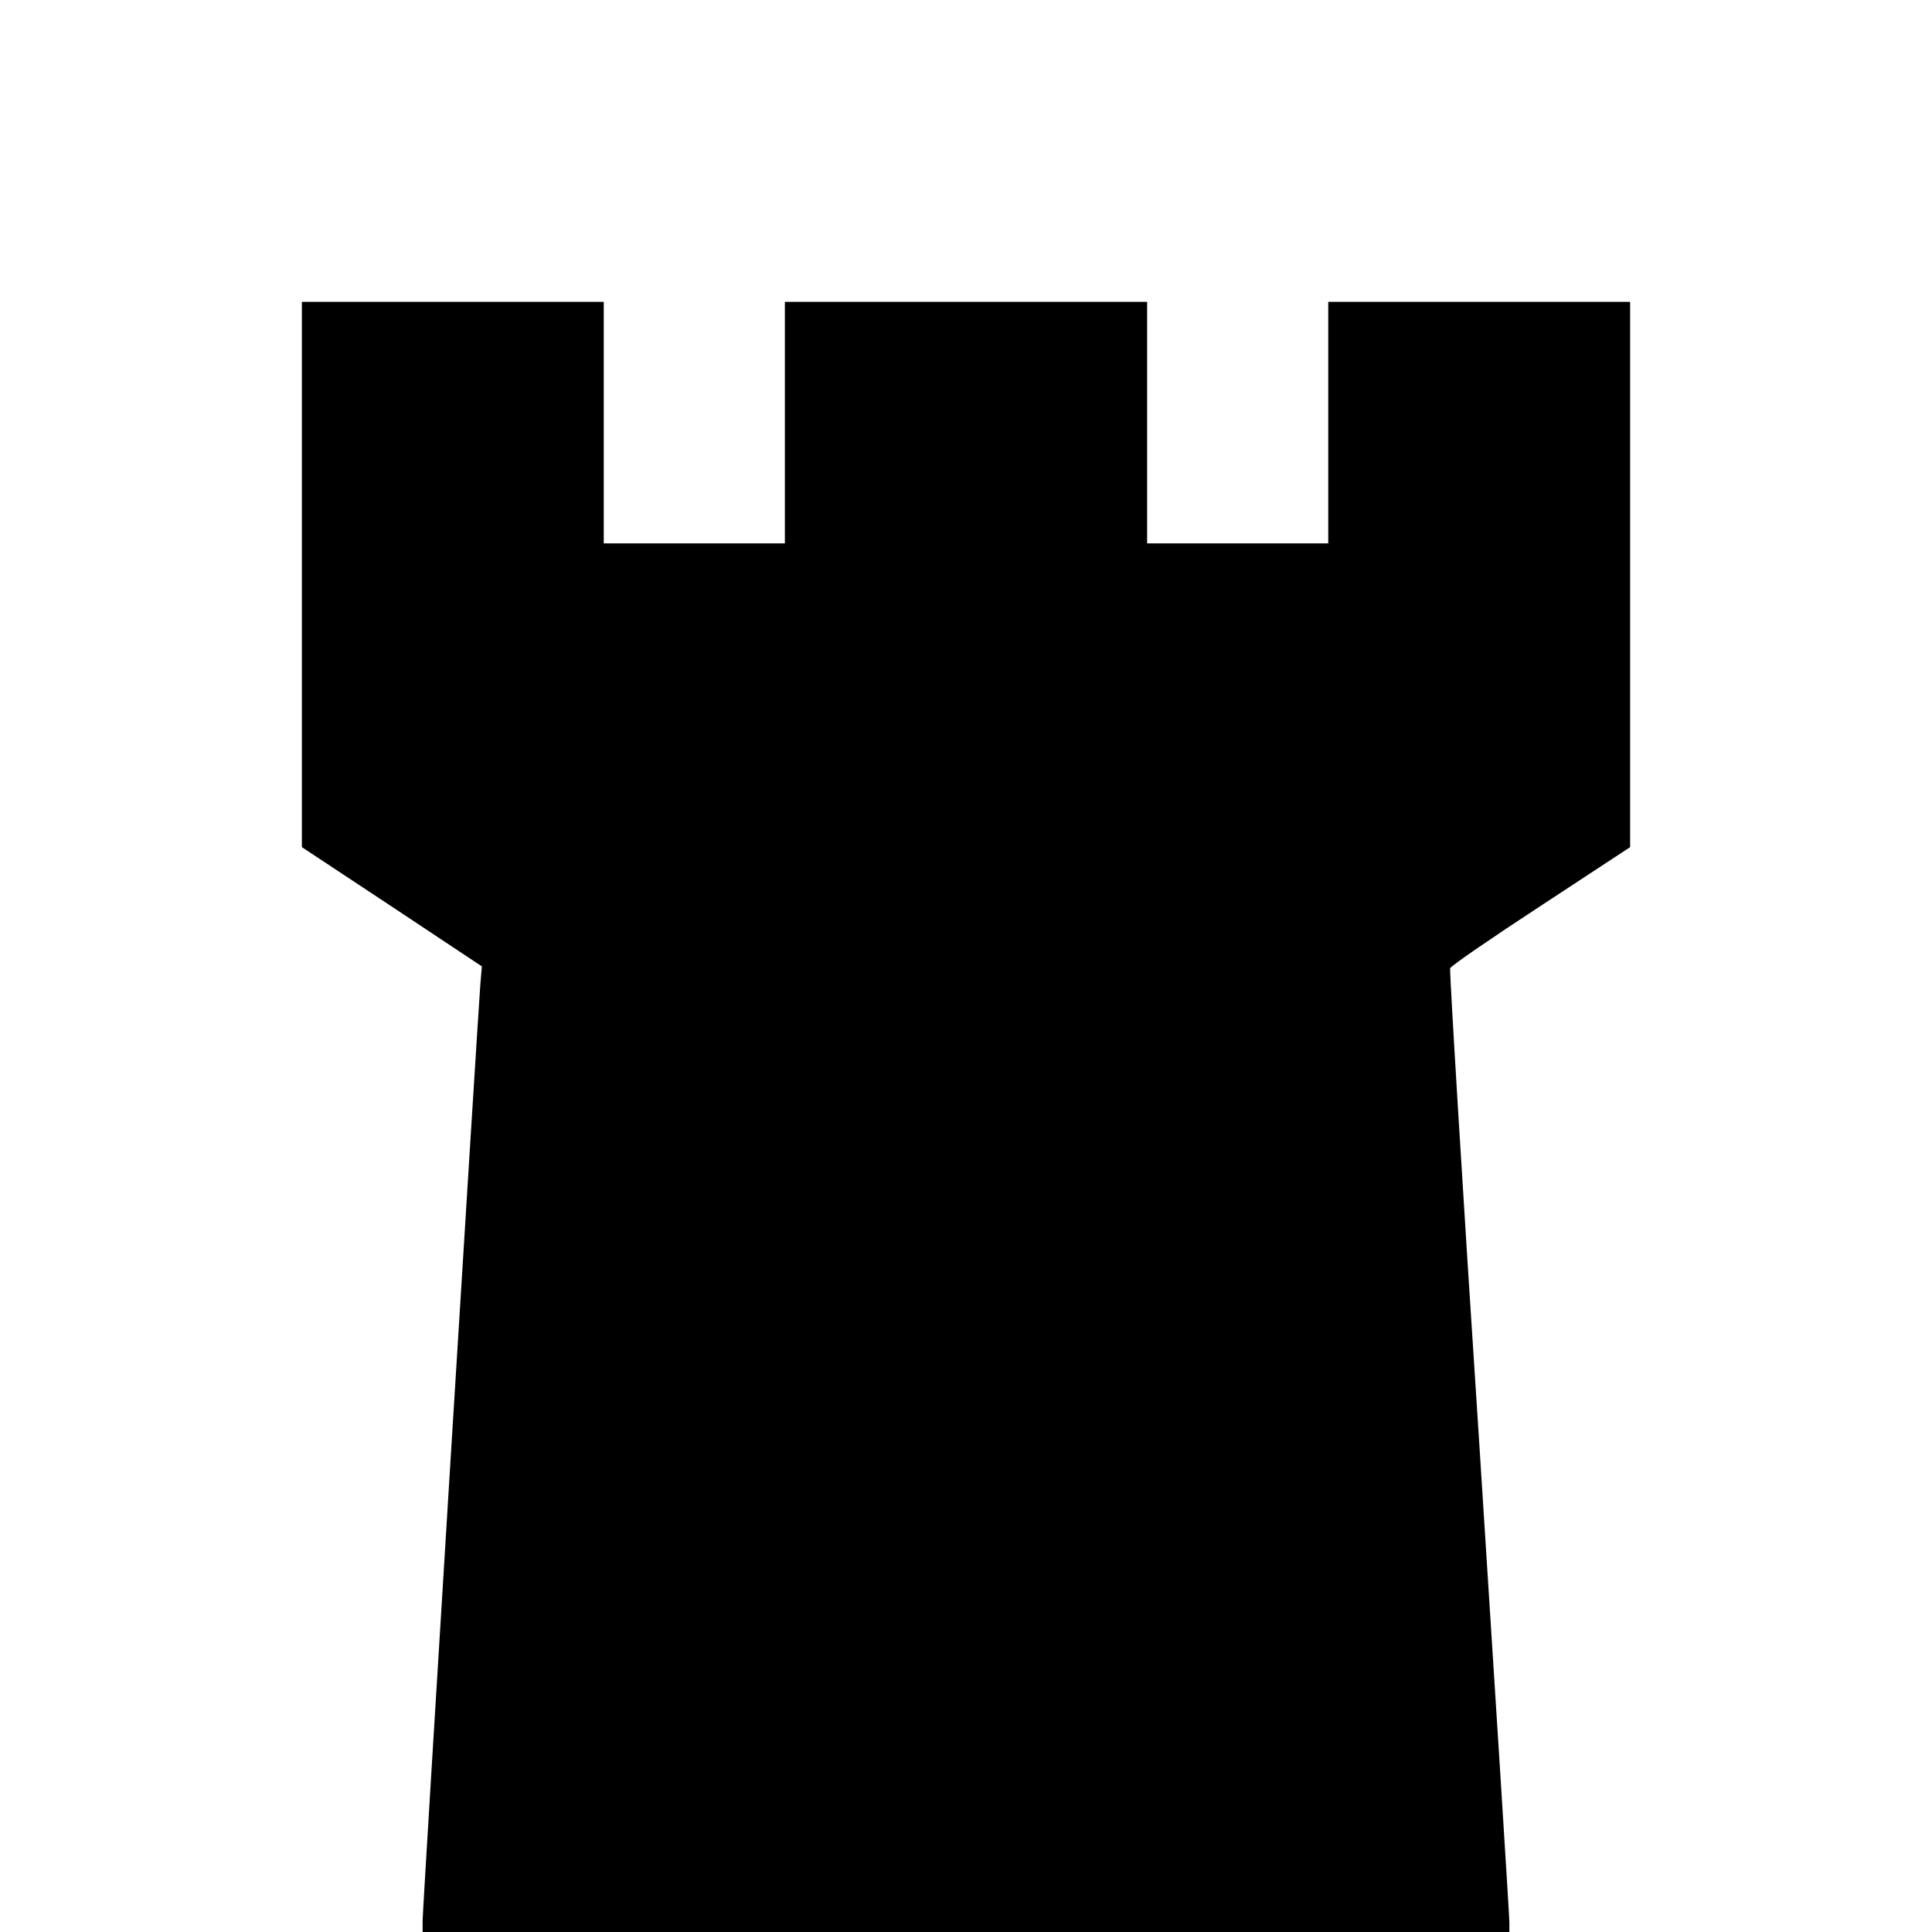
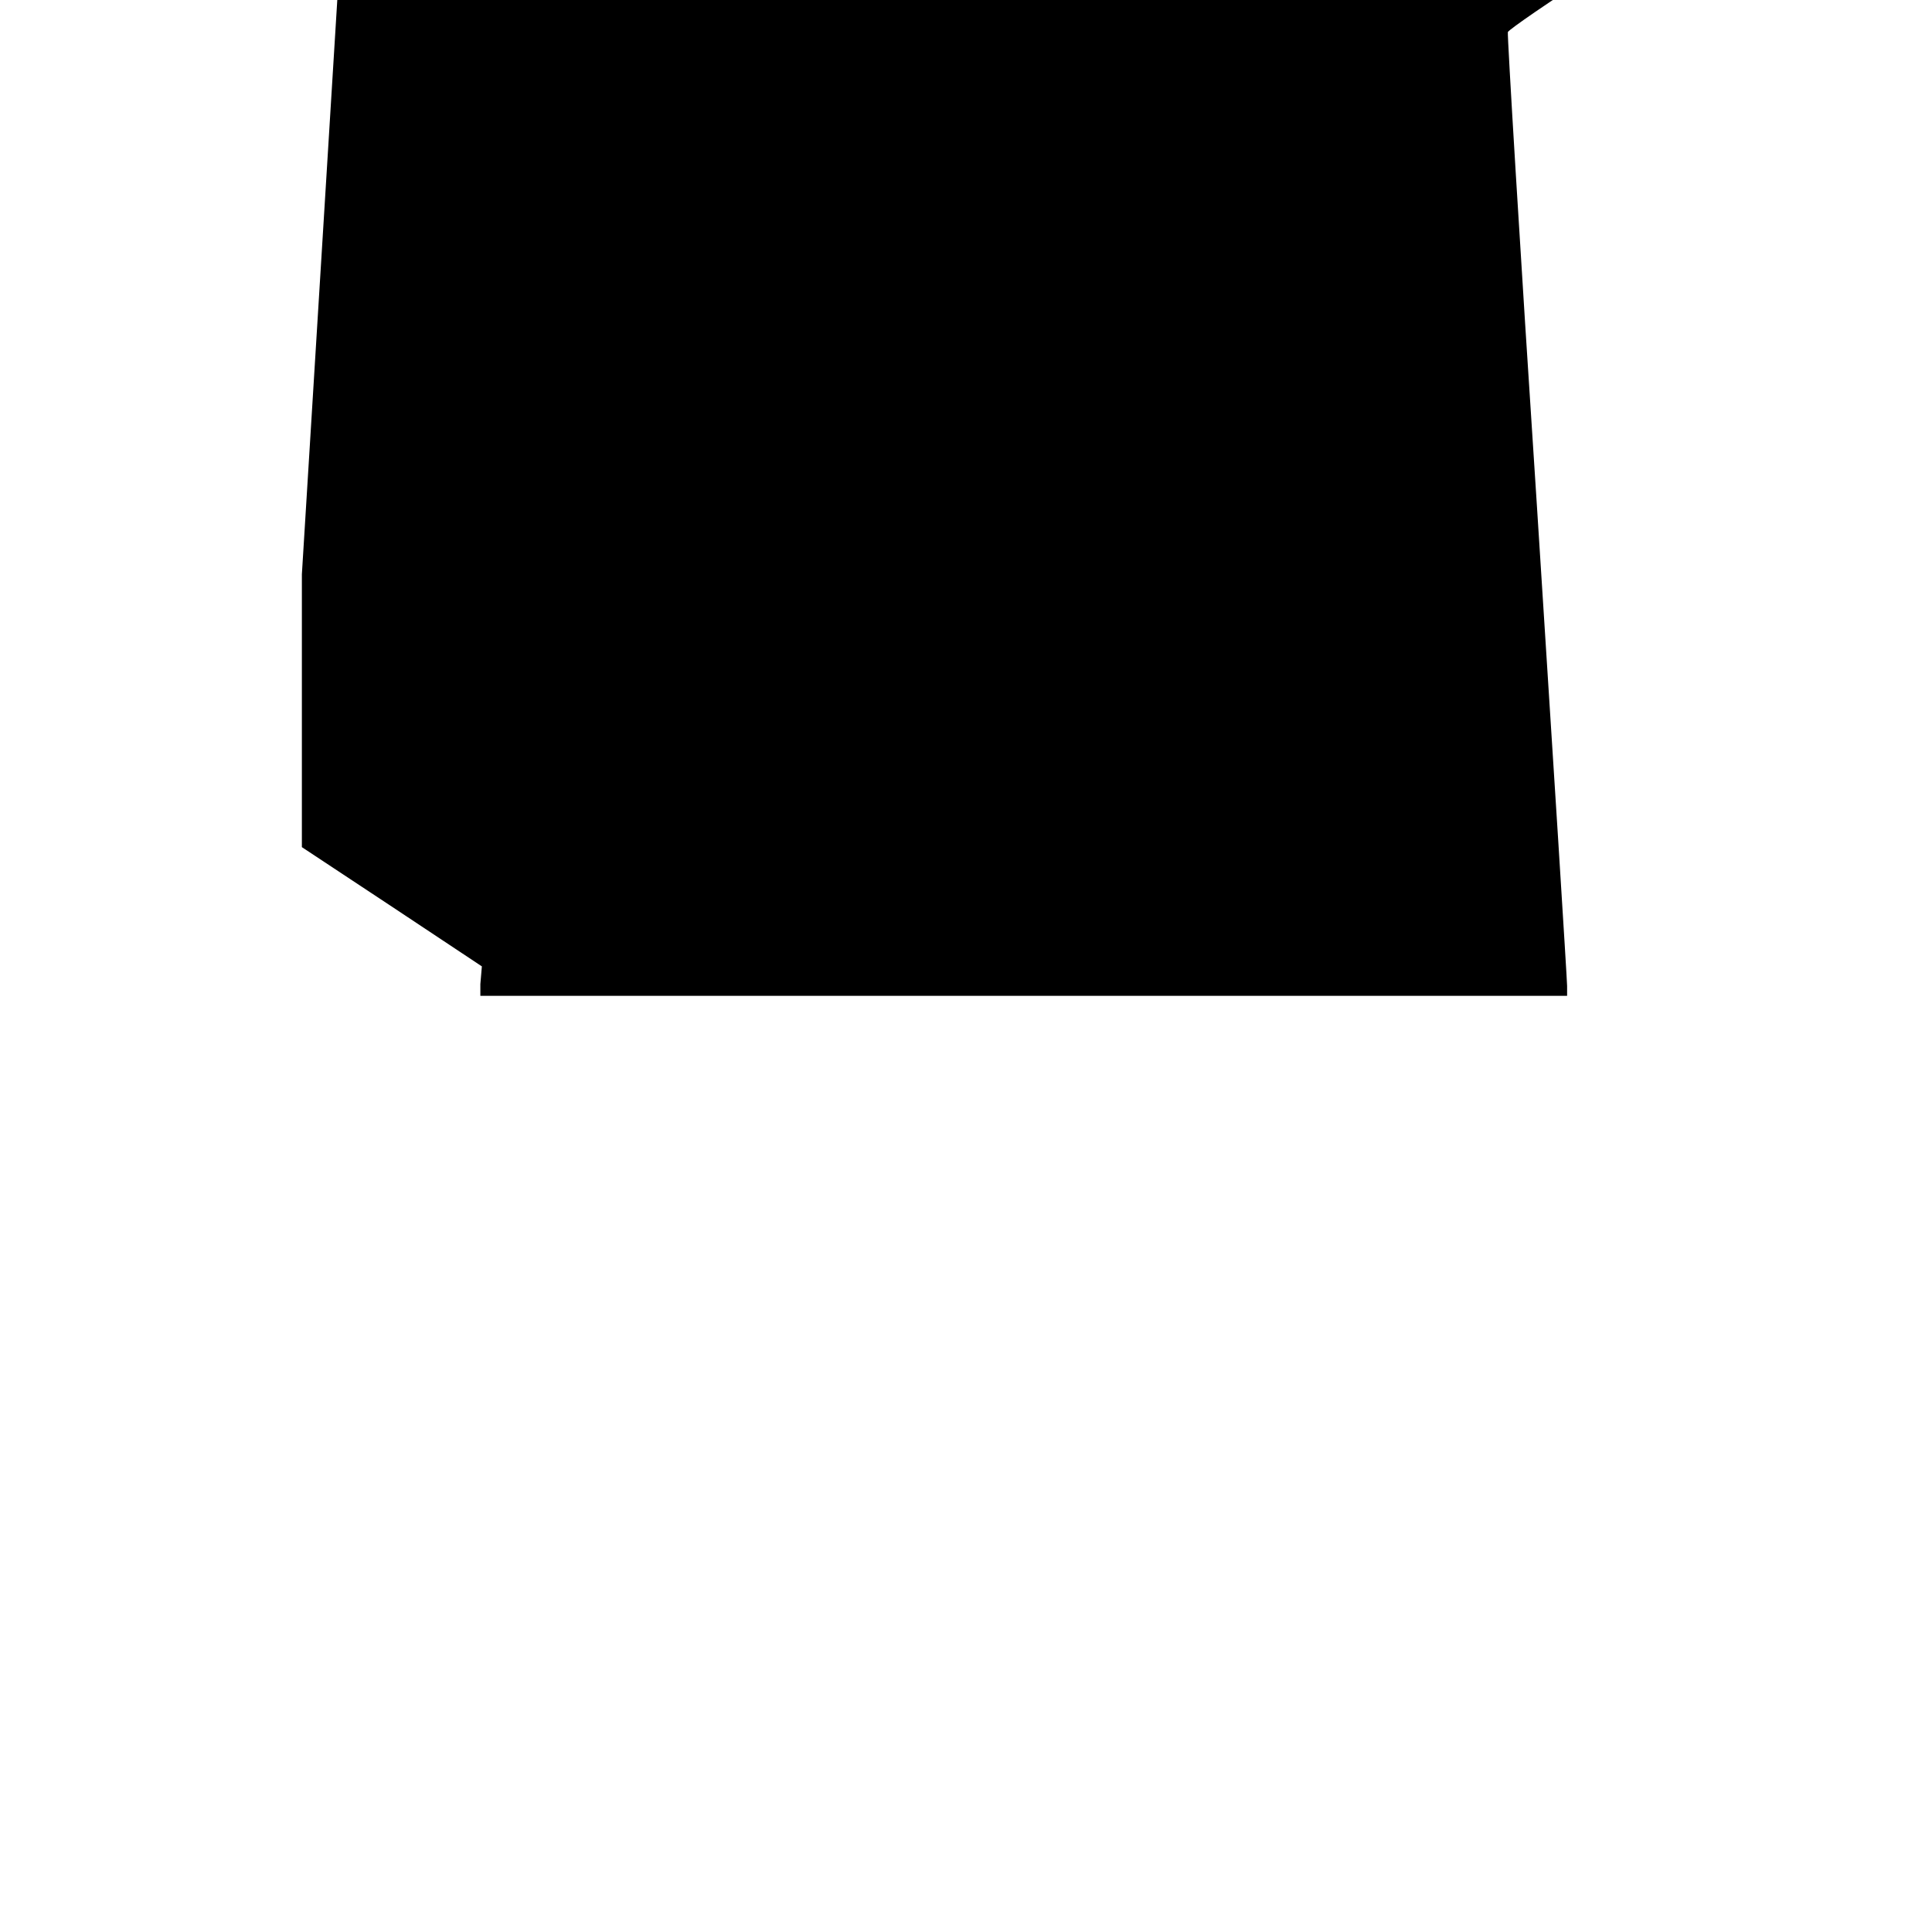
<svg xmlns="http://www.w3.org/2000/svg" version="1.0" width="512pt" height="512pt" viewBox="0 0 512 512" preserveAspectRatio="xMidYMid meet">
  <g transform="translate(0,512) scale(0.1,-0.1)" fill="#000000" stroke="none">
-     <path d="M800 3598 l0 -723 239 -158 238 -158 -4 -47 c-7 -91 -153 -2450 -153 -2481 l0 -31 1440 0 1440 0 0 26 c0 15 -36 587 -80 1272 -45 685 -79 1250 -77 1256 3 7 111 81 241 166 l236 155 0 723 0 722 -400 0 -400 0 0 -320 0 -320 -240 0 -240 0 0 320 0 320 -480 0 -480 0 0 -320 0 -320 -240 0 -240 0 0 320 0 320 -400 0 -400 0 0 -722z" />
+     <path d="M800 3598 l0 -723 239 -158 238 -158 -4 -47 l0 -31 1440 0 1440 0 0 26 c0 15 -36 587 -80 1272 -45 685 -79 1250 -77 1256 3 7 111 81 241 166 l236 155 0 723 0 722 -400 0 -400 0 0 -320 0 -320 -240 0 -240 0 0 320 0 320 -480 0 -480 0 0 -320 0 -320 -240 0 -240 0 0 320 0 320 -400 0 -400 0 0 -722z" />
  </g>
</svg>